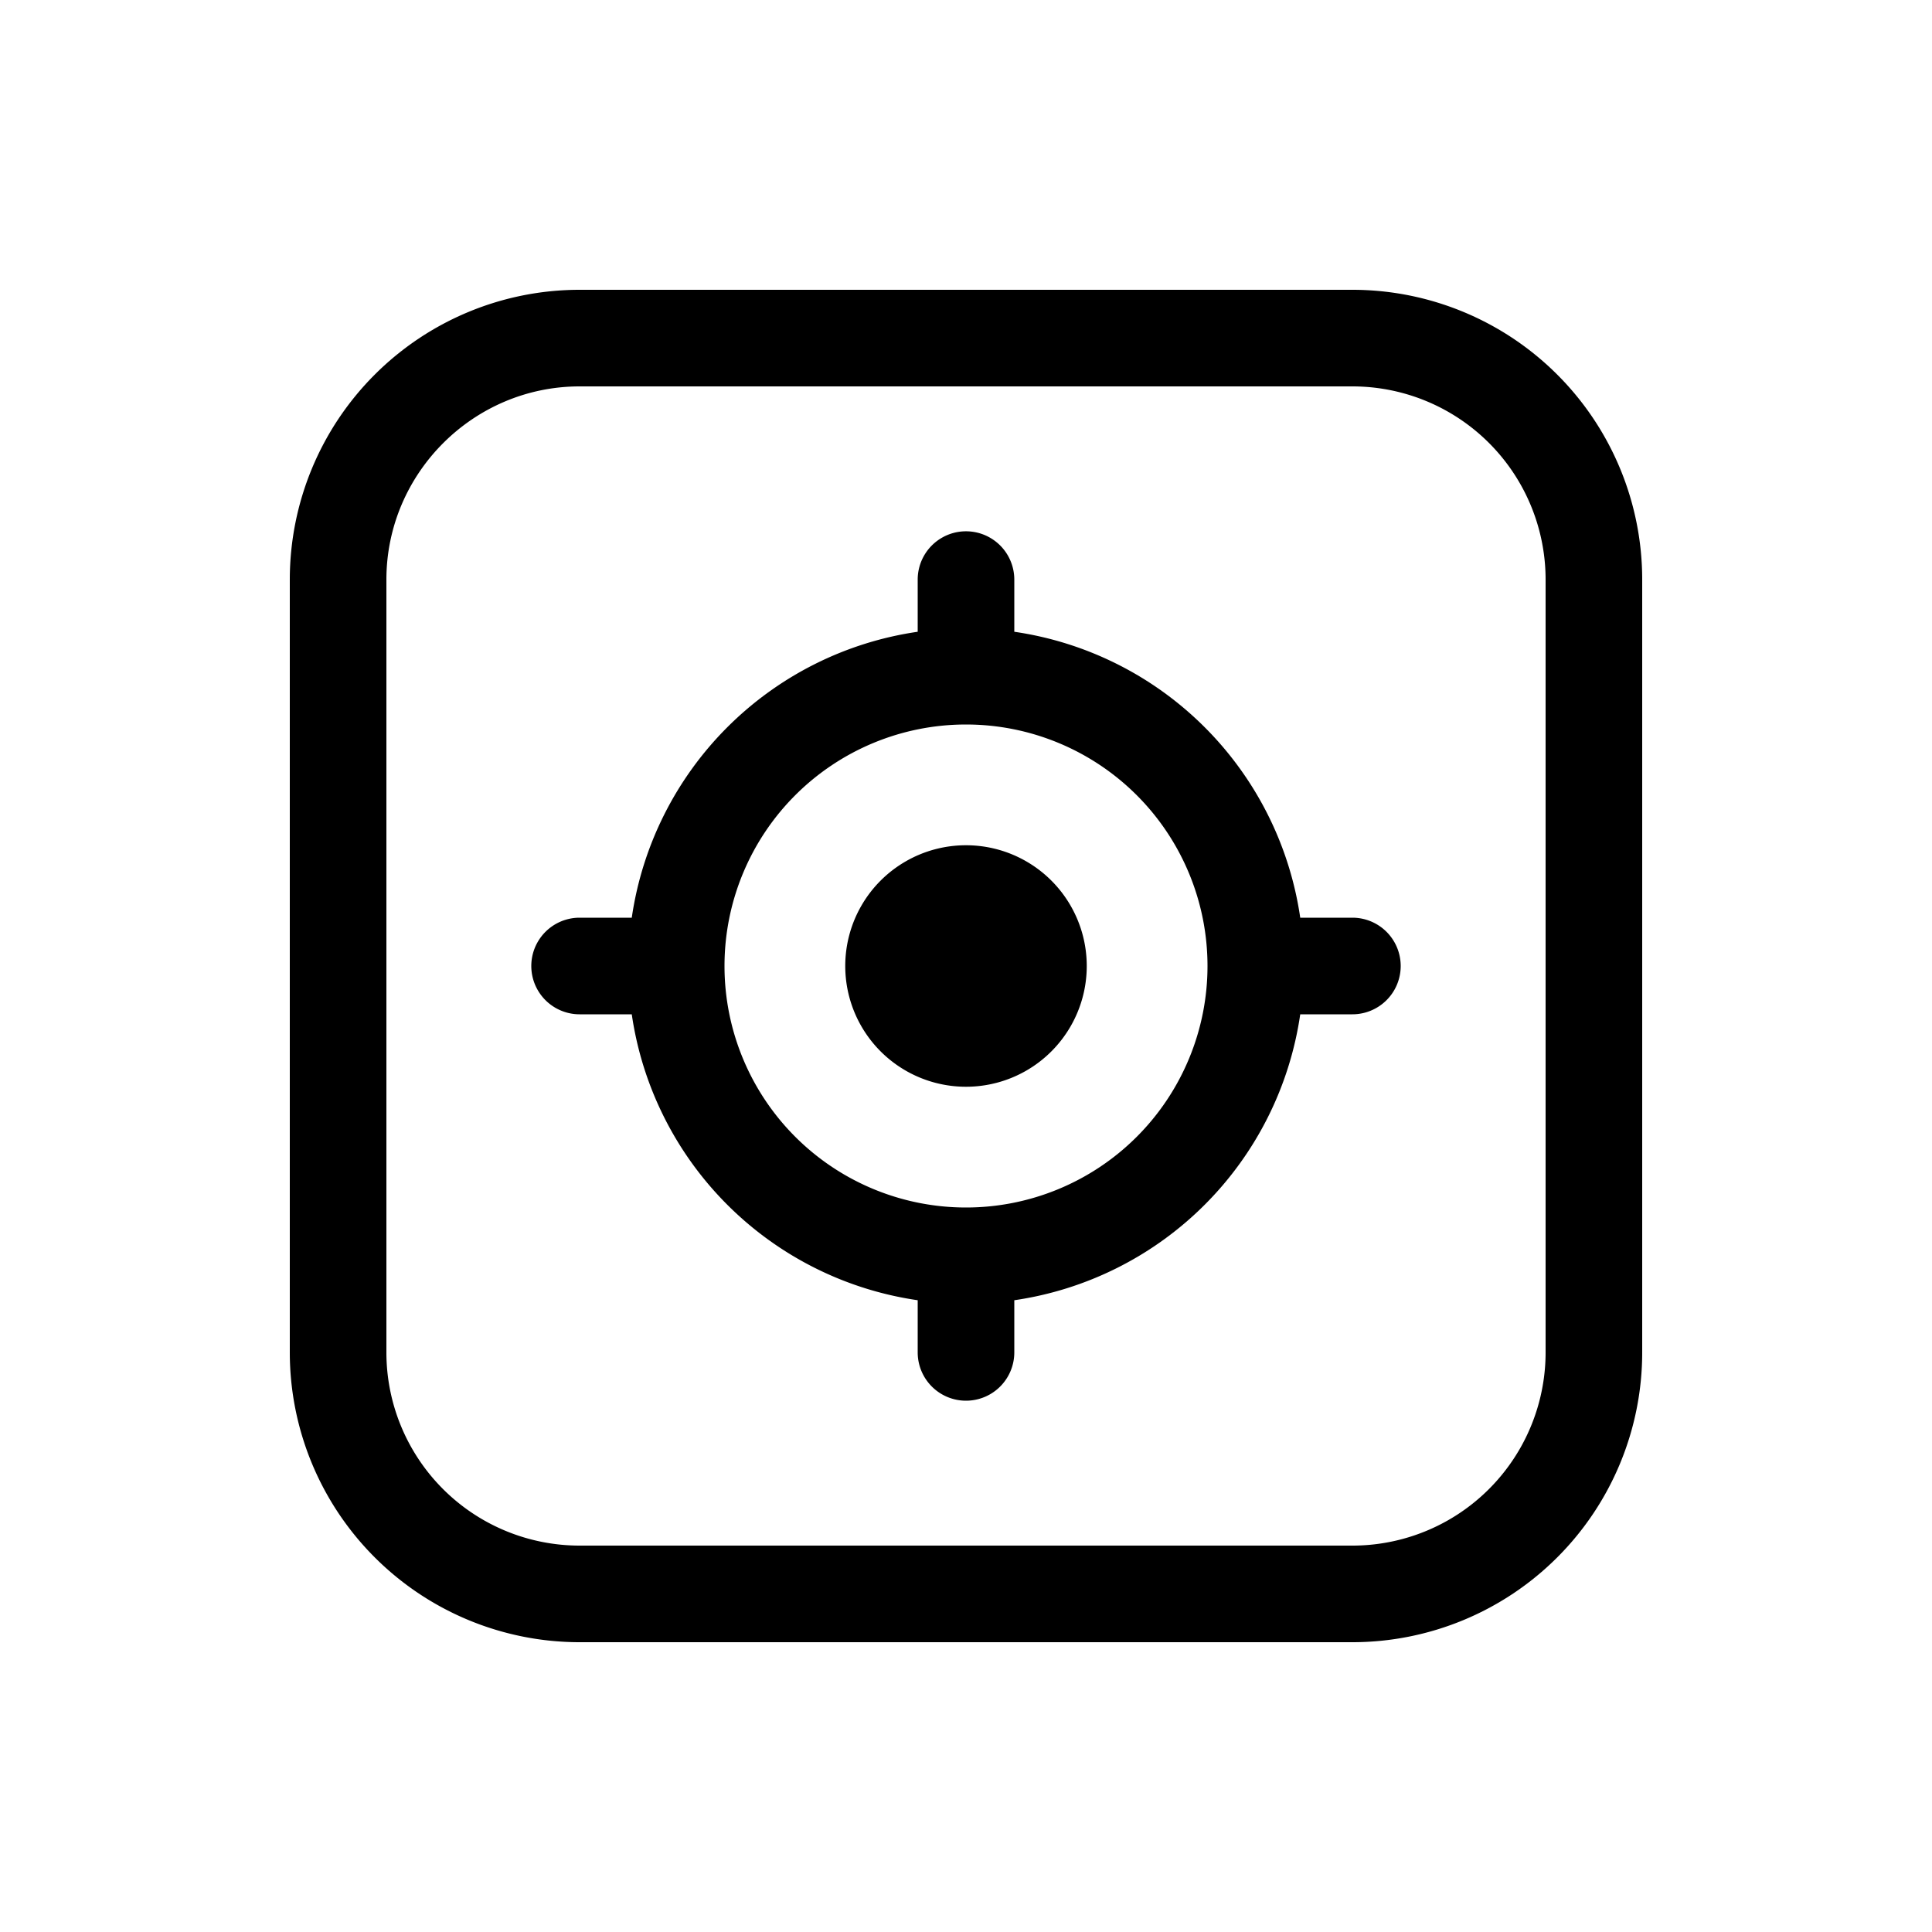
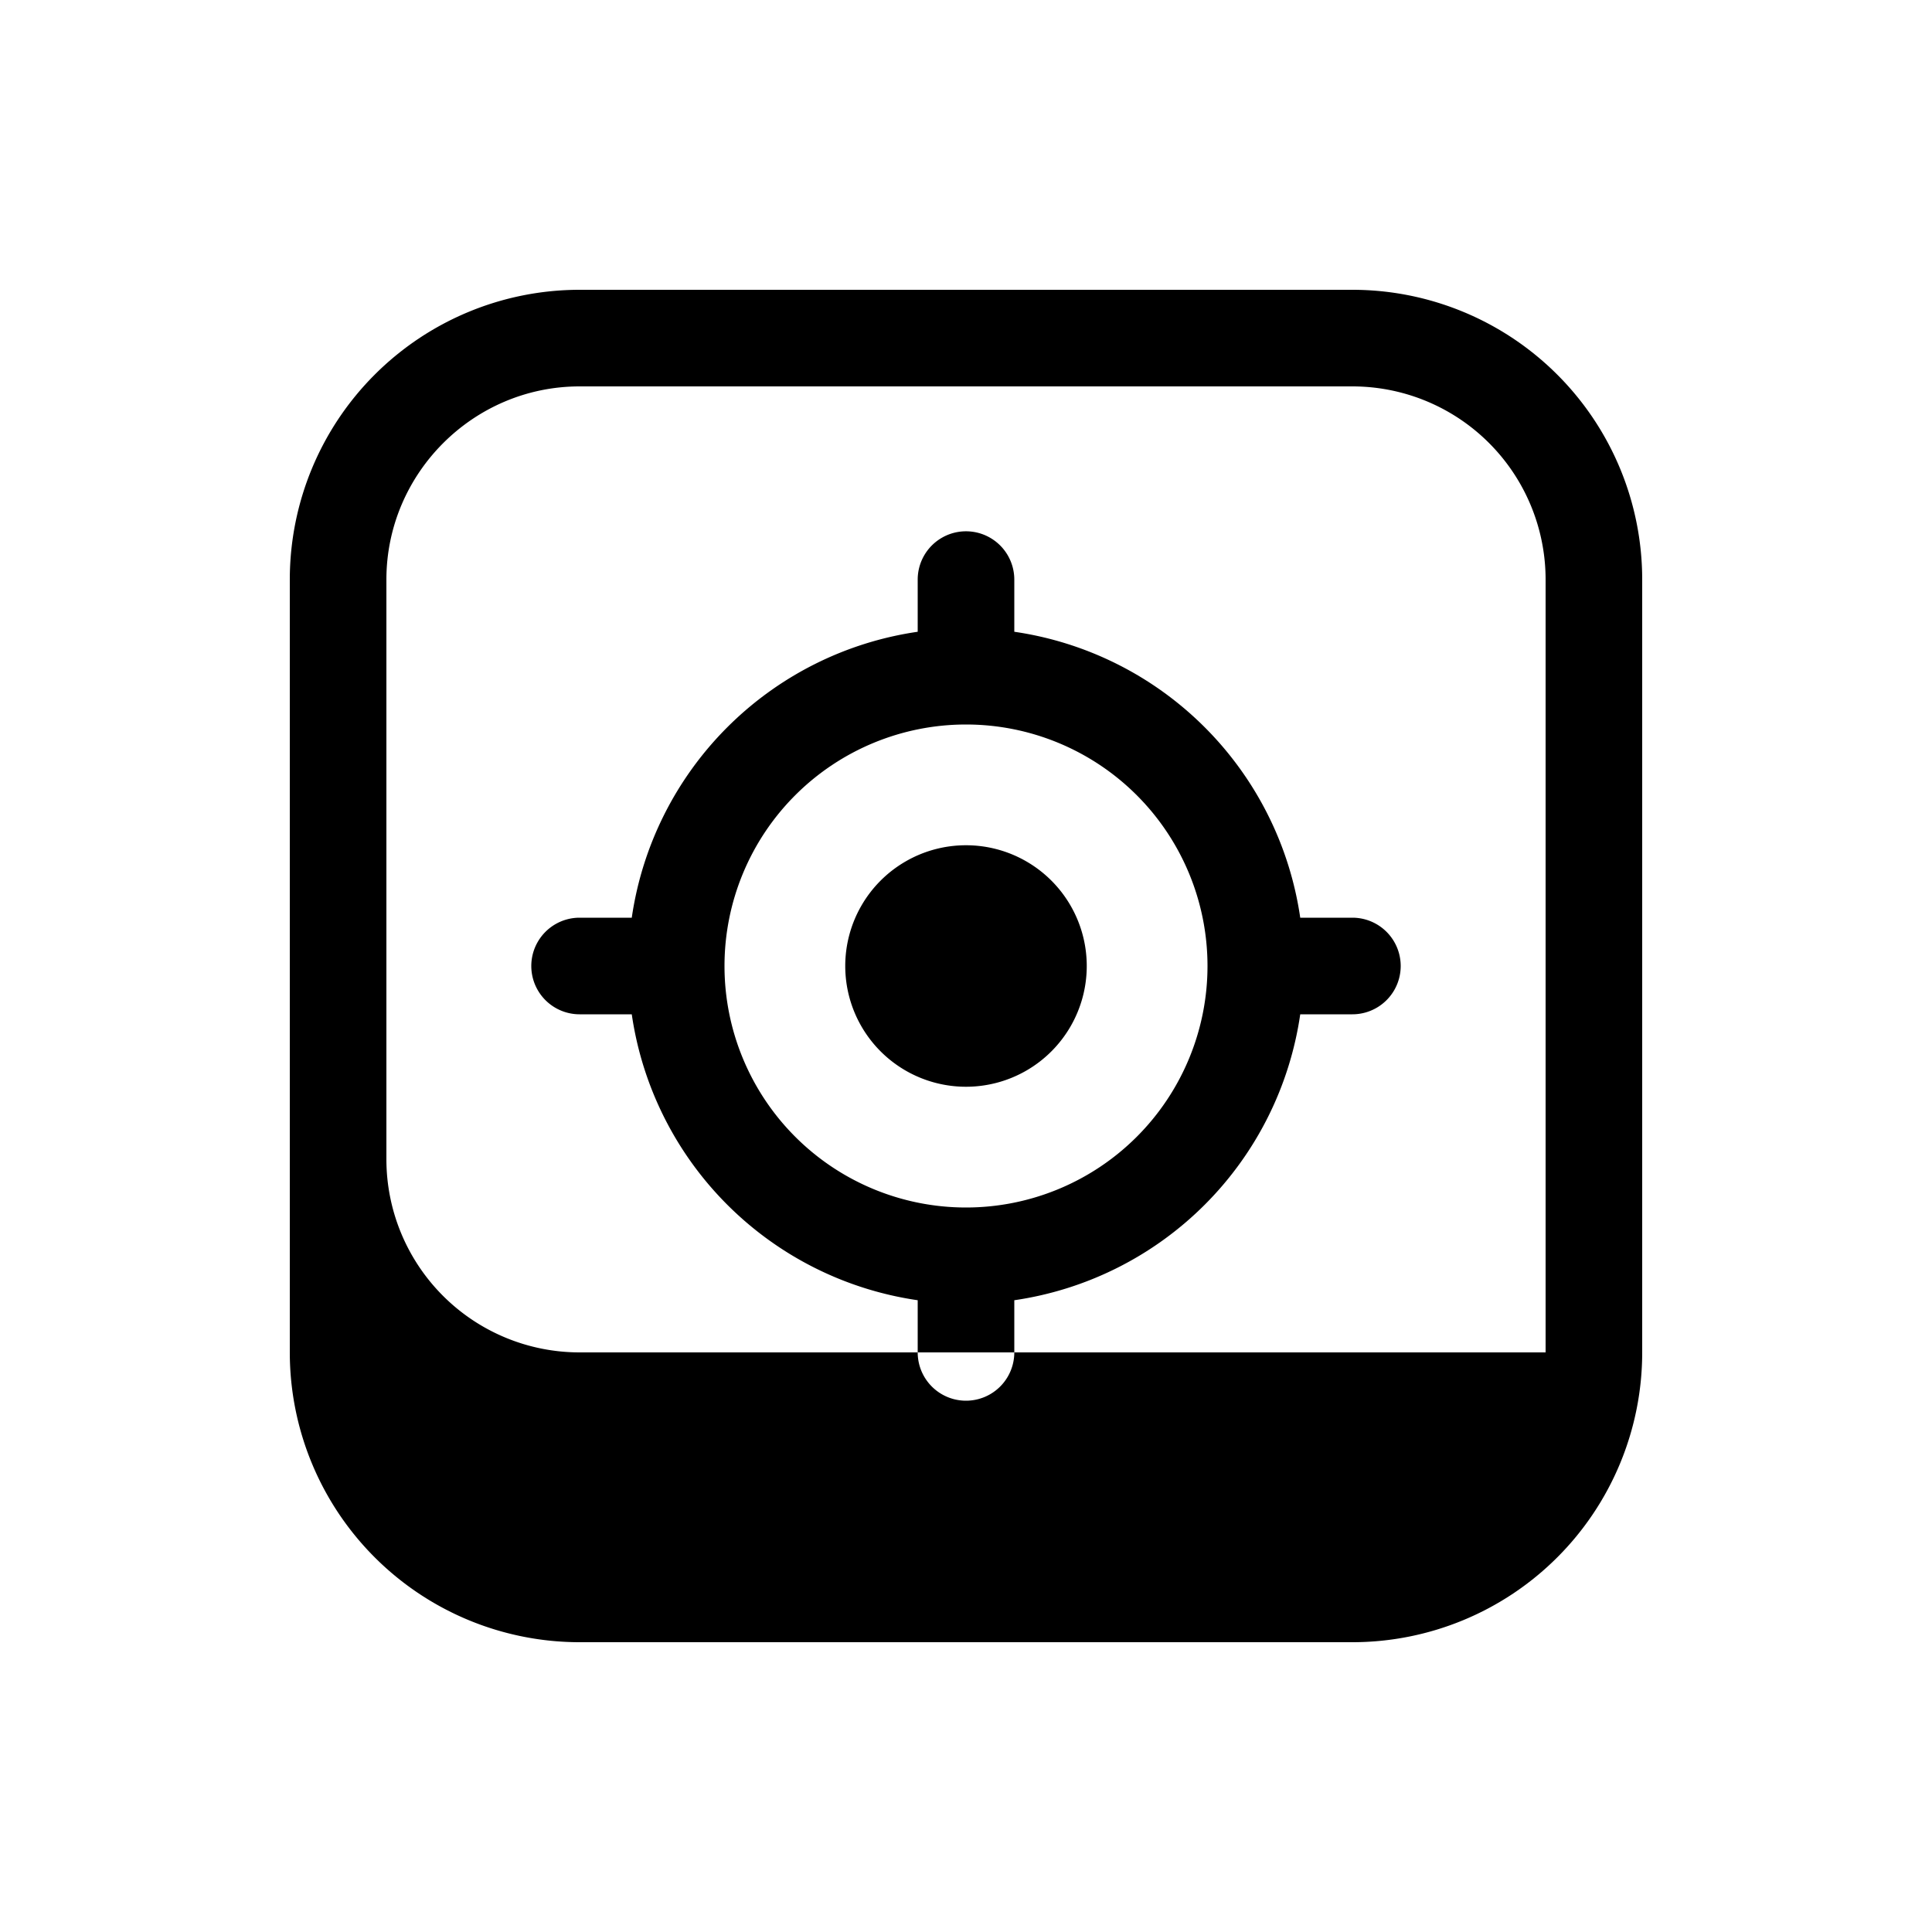
<svg xmlns="http://www.w3.org/2000/svg" width="20" height="20" viewBox="0 0 20 20">
-   <path d="M6 3a3 3 0 0 0-3 3v8a3 3 0 0 0 3 3h8a3 3 0 0 0 3-3V6a3 3 0 0 0-3-3H6ZM4 6c0-1.1.9-2 2-2h8a2 2 0 0 1 2 2v8a2 2 0 0 1-2 2H6a2 2 0 0 1-2-2V6Zm3.5 4a2.5 2.5 0 1 0 5 0 2.5 2.5 0 0 0-5 0Zm-.96.5H6a.5.5 0 0 1 0-1h.54A3.5 3.5 0 0 1 9.5 6.54V6a.5.5 0 0 1 1 0v.54a3.5 3.5 0 0 1 2.96 2.96H14a.5.5 0 0 1 0 1h-.54a3.5 3.5 0 0 1-2.96 2.96V14a.5.5 0 0 1-1 0v-.54a3.5 3.5 0 0 1-2.96-2.96Zm4.71-.5a1.25 1.25 0 1 1-2.5 0 1.25 1.25 0 0 1 2.5 0Z" />
+   <path d="M6 3a3 3 0 0 0-3 3v8a3 3 0 0 0 3 3h8a3 3 0 0 0 3-3V6a3 3 0 0 0-3-3H6ZM4 6c0-1.1.9-2 2-2h8a2 2 0 0 1 2 2v8H6a2 2 0 0 1-2-2V6Zm3.5 4a2.5 2.5 0 1 0 5 0 2.5 2.5 0 0 0-5 0Zm-.96.5H6a.5.5 0 0 1 0-1h.54A3.5 3.5 0 0 1 9.5 6.54V6a.5.5 0 0 1 1 0v.54a3.5 3.5 0 0 1 2.96 2.96H14a.5.5 0 0 1 0 1h-.54a3.5 3.5 0 0 1-2.96 2.96V14a.5.5 0 0 1-1 0v-.54a3.5 3.5 0 0 1-2.96-2.96Zm4.71-.5a1.25 1.25 0 1 1-2.5 0 1.25 1.25 0 0 1 2.5 0Z" />
</svg>